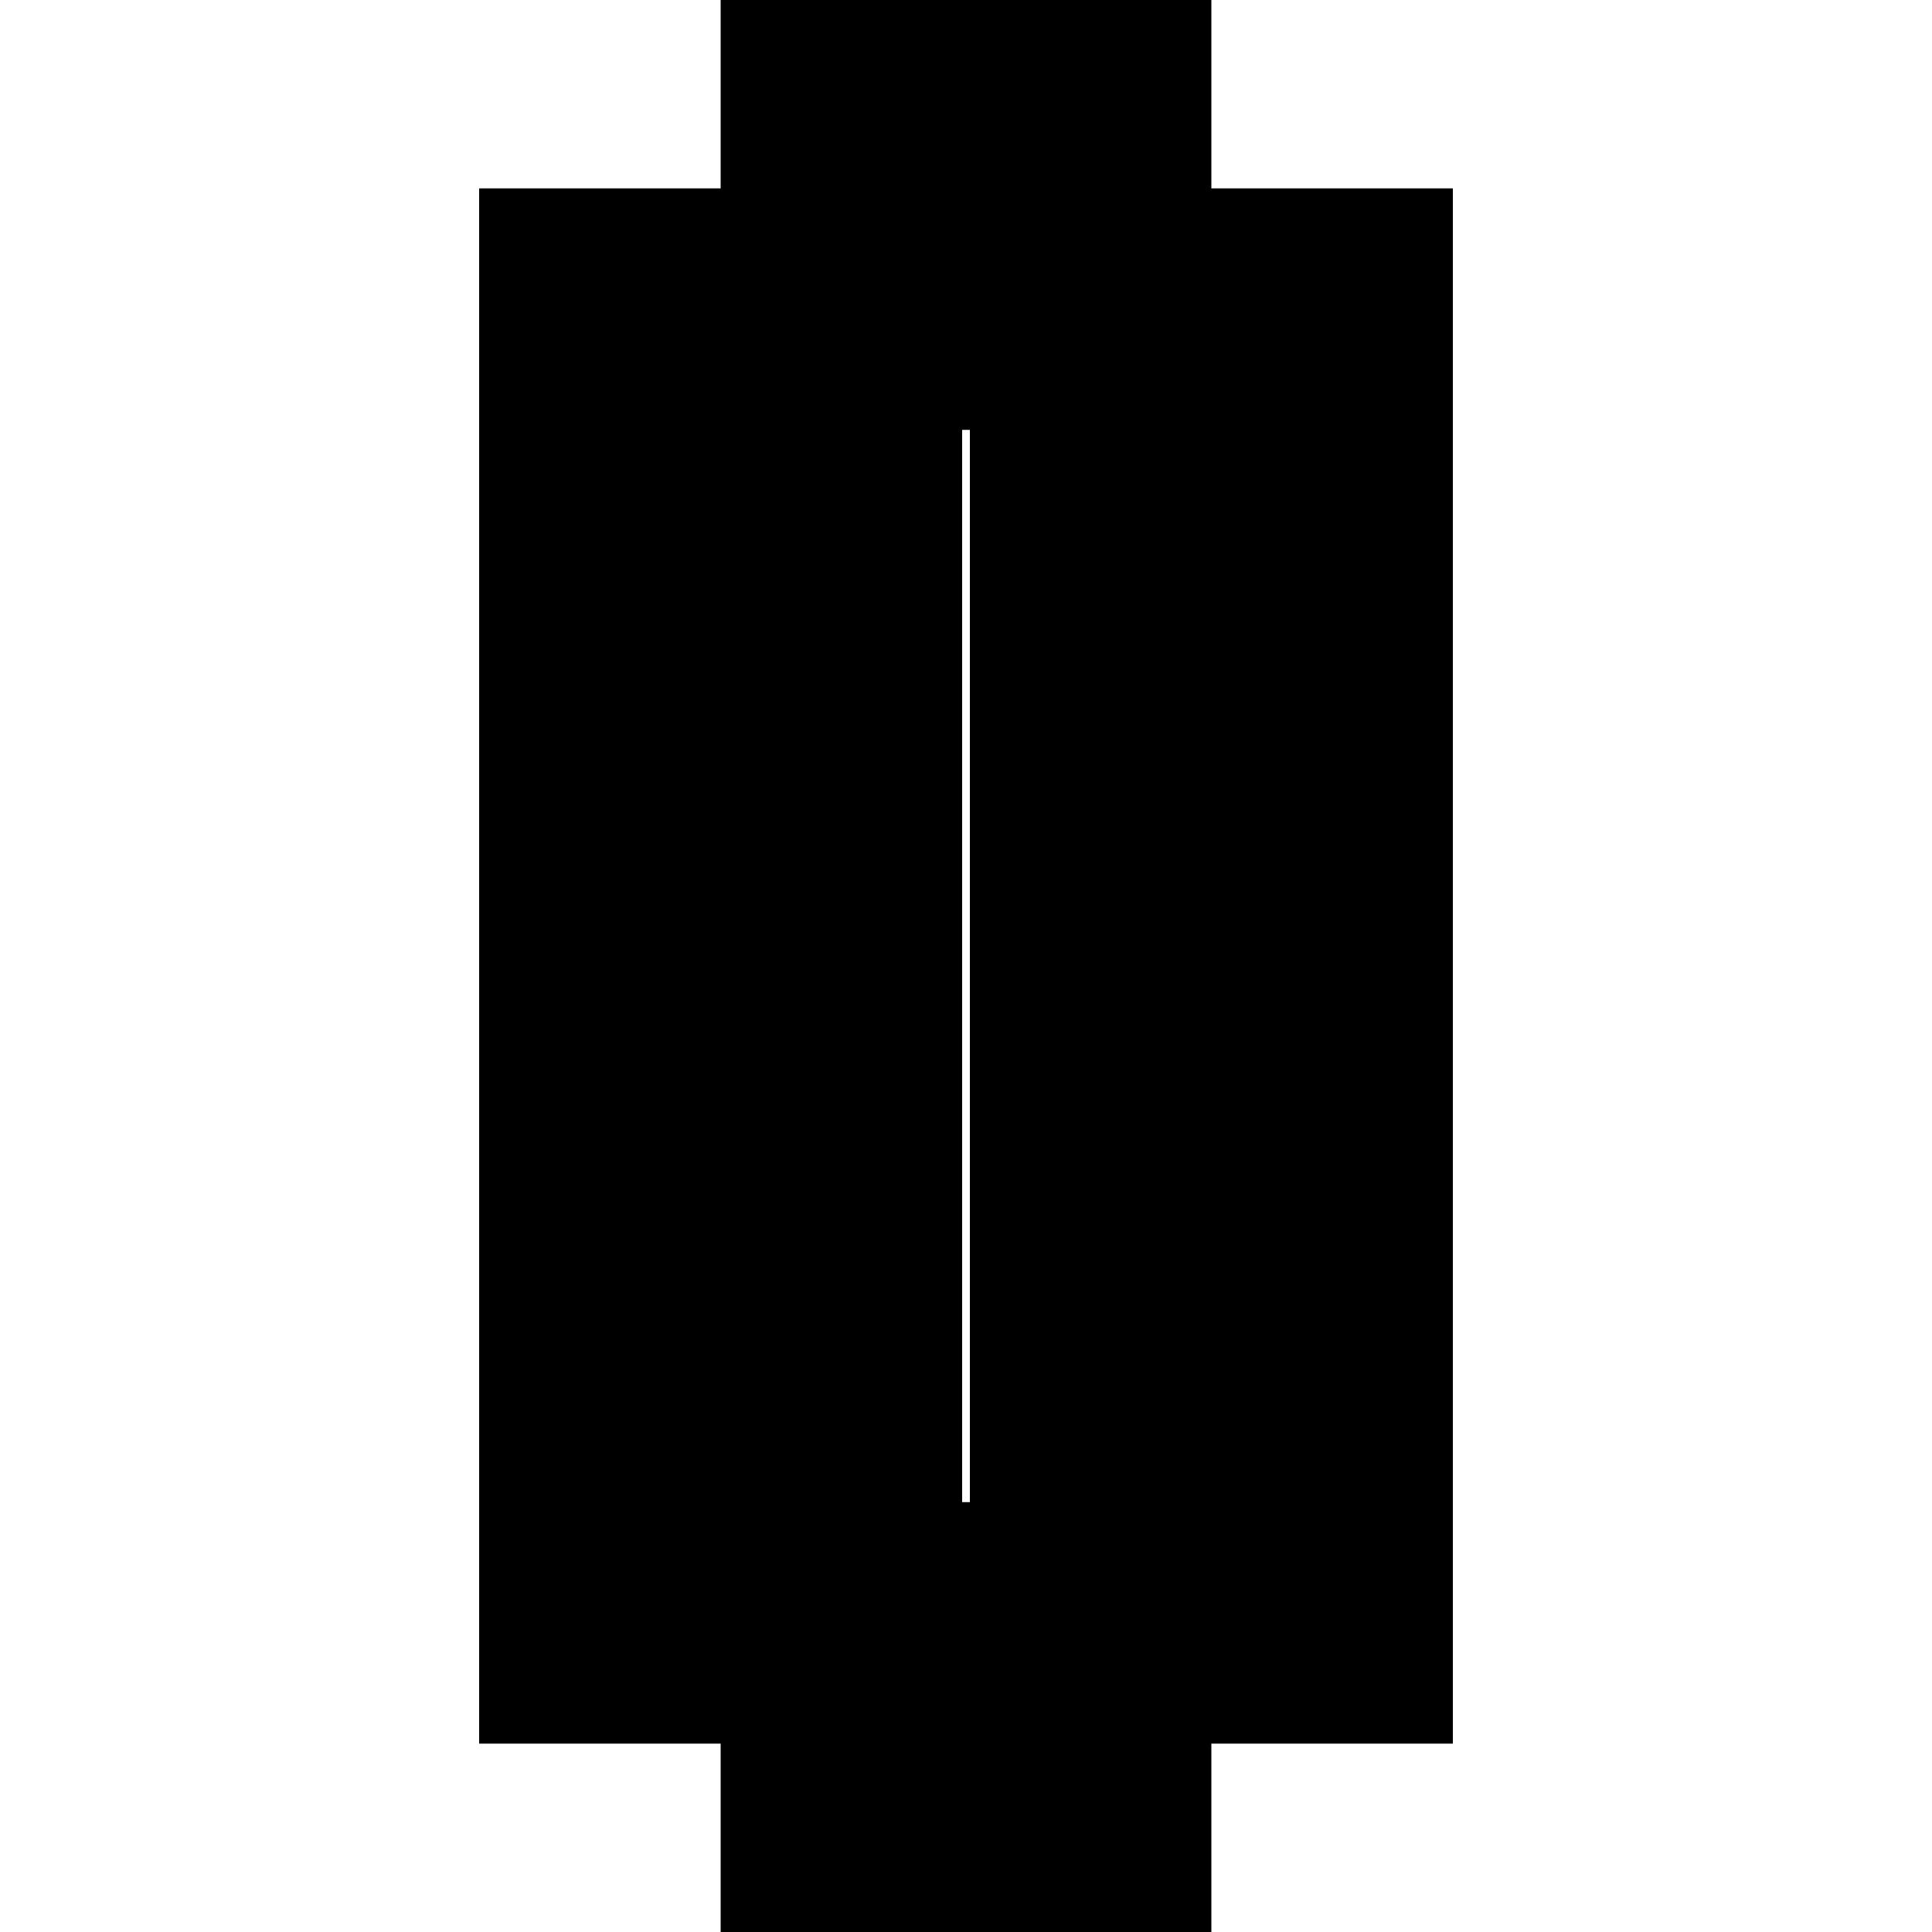
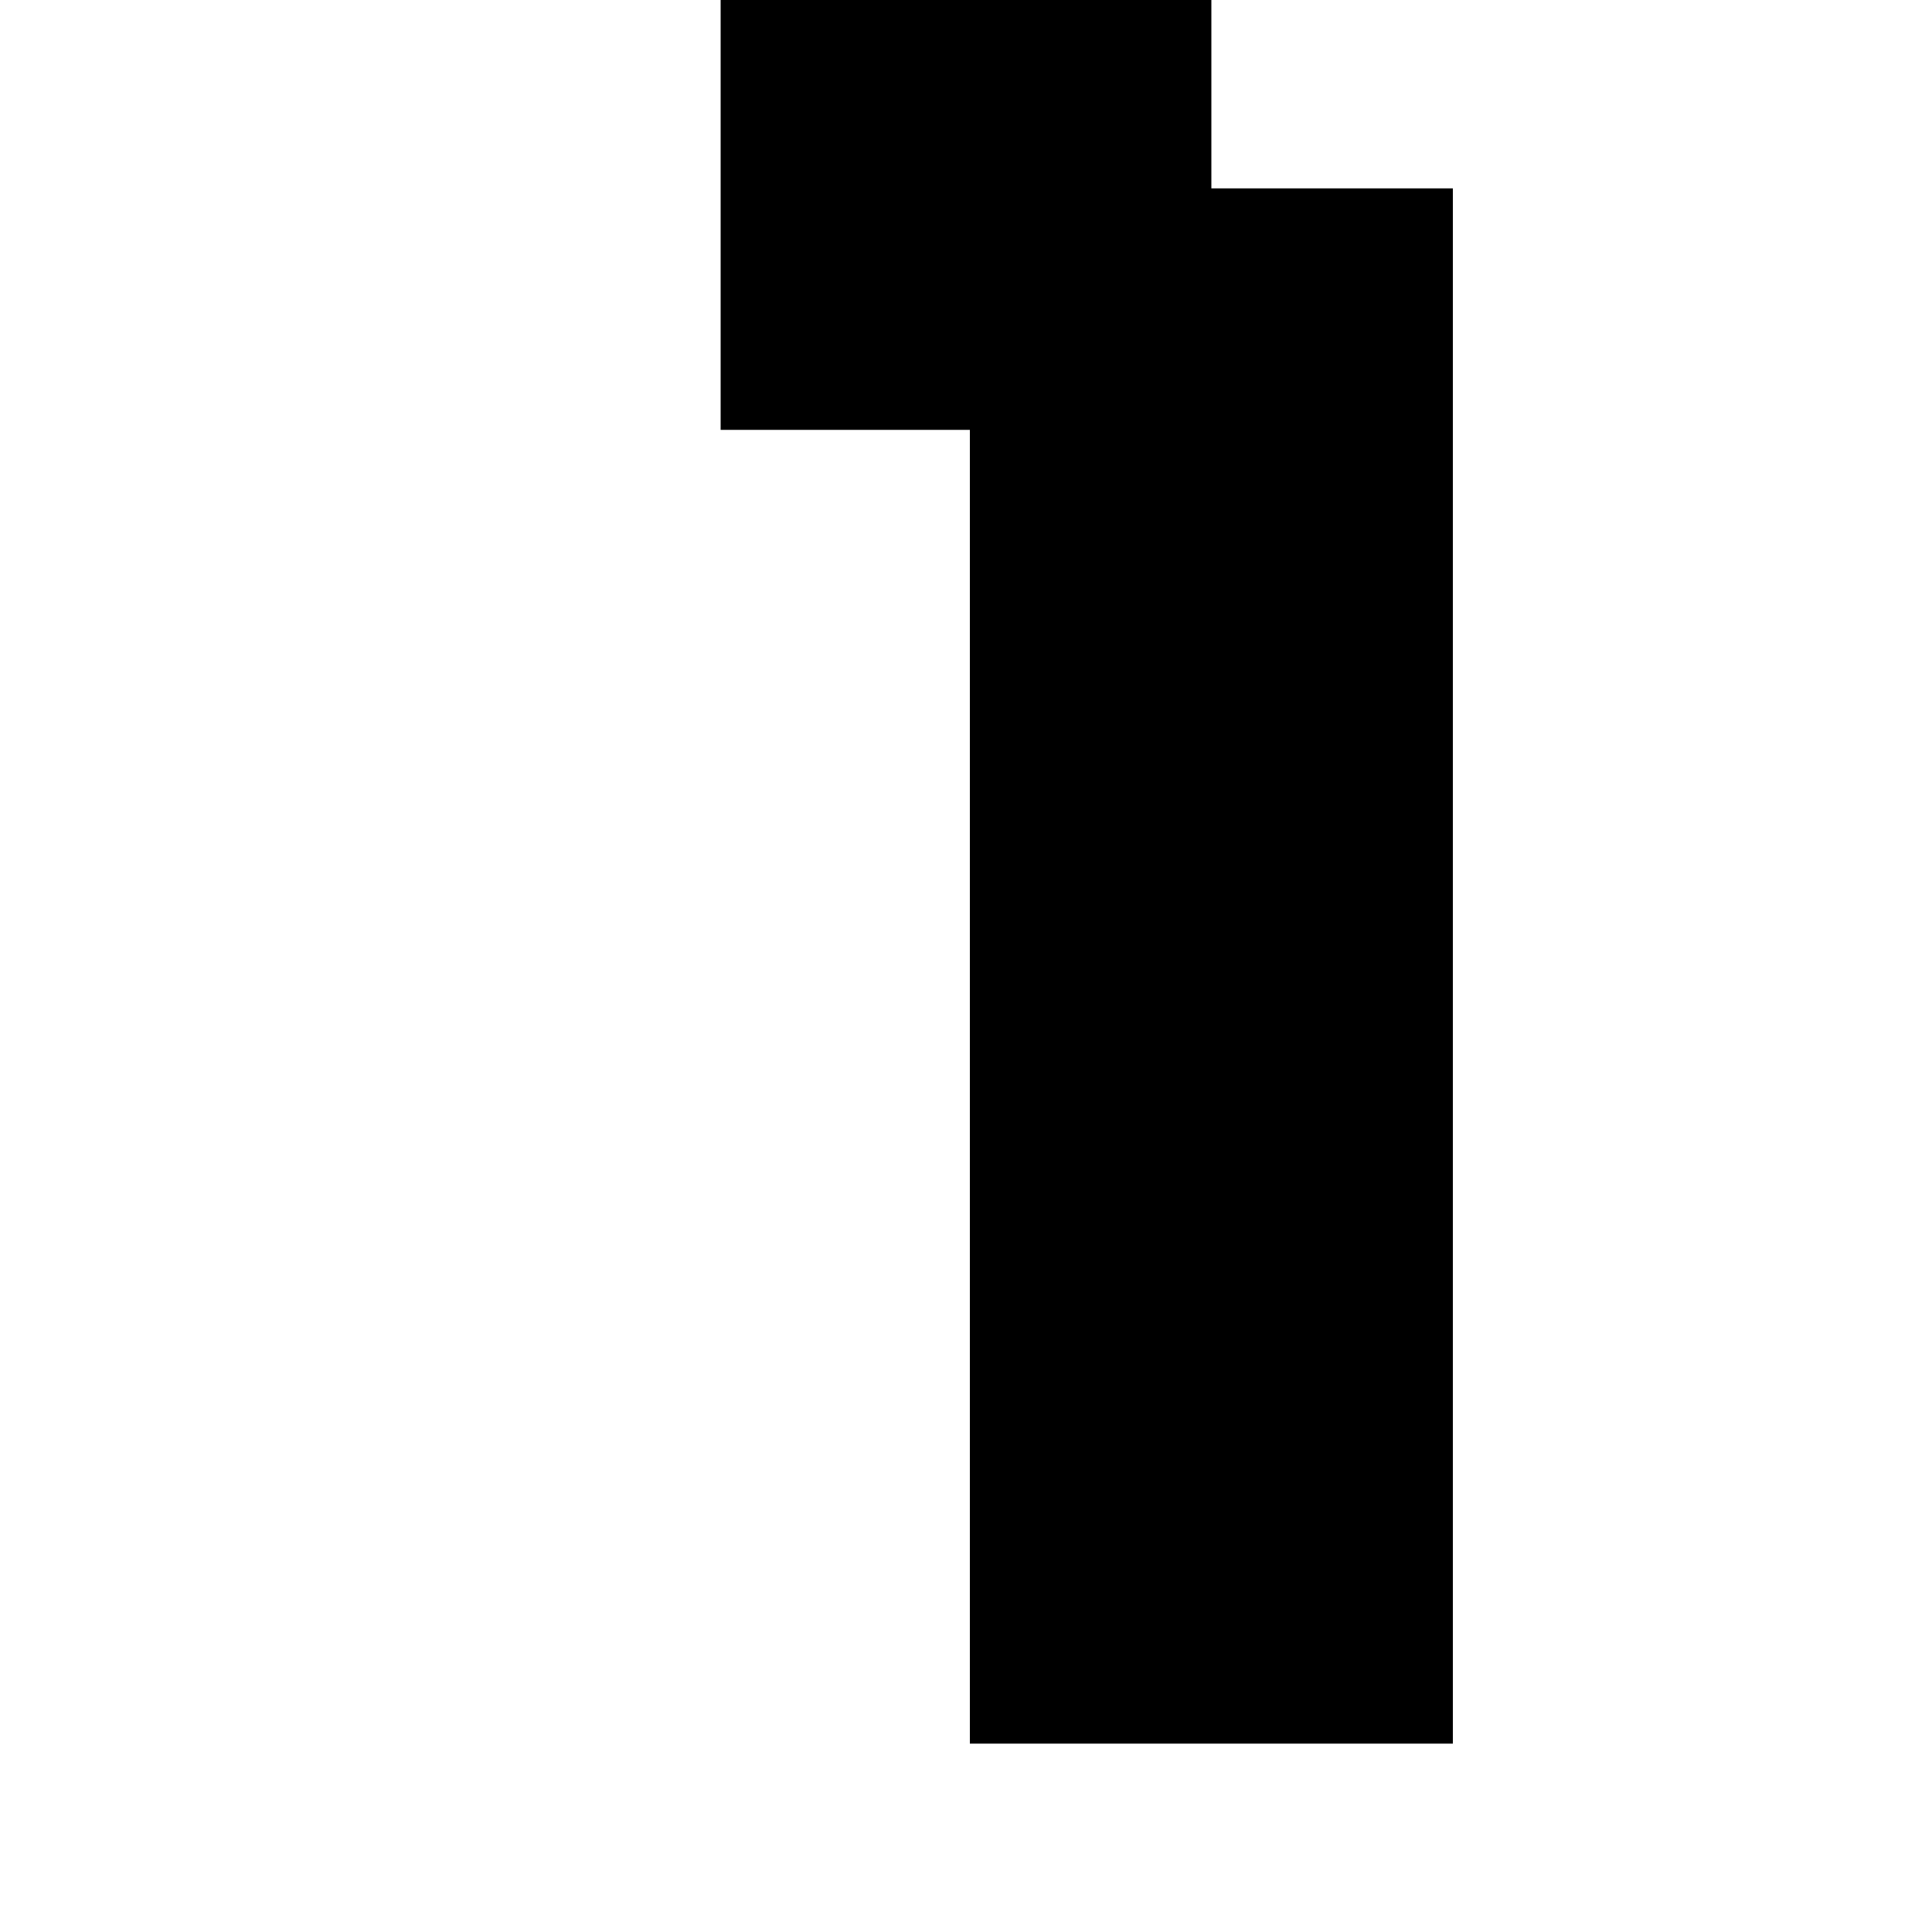
<svg xmlns="http://www.w3.org/2000/svg" baseProfile="full" height="100%" version="1.1" viewBox="-1,-1,2,2" width="100%">
  <defs>
    <style type="text/css">.vectorEffectClass {vector-effect: non-scaling-stroke;}</style>
  </defs>
-   <line class="vectorEffectClass" fill="none" stroke="black" stroke-width="0.5" x1="-0.254" x2="-0.254" y1="0.805" y2="-0.805" />
  <line class="vectorEffectClass" fill="none" stroke="black" stroke-width="0.5" x1="0.254" x2="0.254" y1="0.805" y2="-0.805" />
  <line class="vectorEffectClass" fill="none" stroke="black" stroke-width="0.5" x1="-0.254" x2="0.254" y1="-0.805" y2="-0.805" />
-   <line class="vectorEffectClass" fill="none" stroke="black" stroke-width="0.5" x1="-0.254" x2="0.254" y1="0.805" y2="0.805" />
</svg>